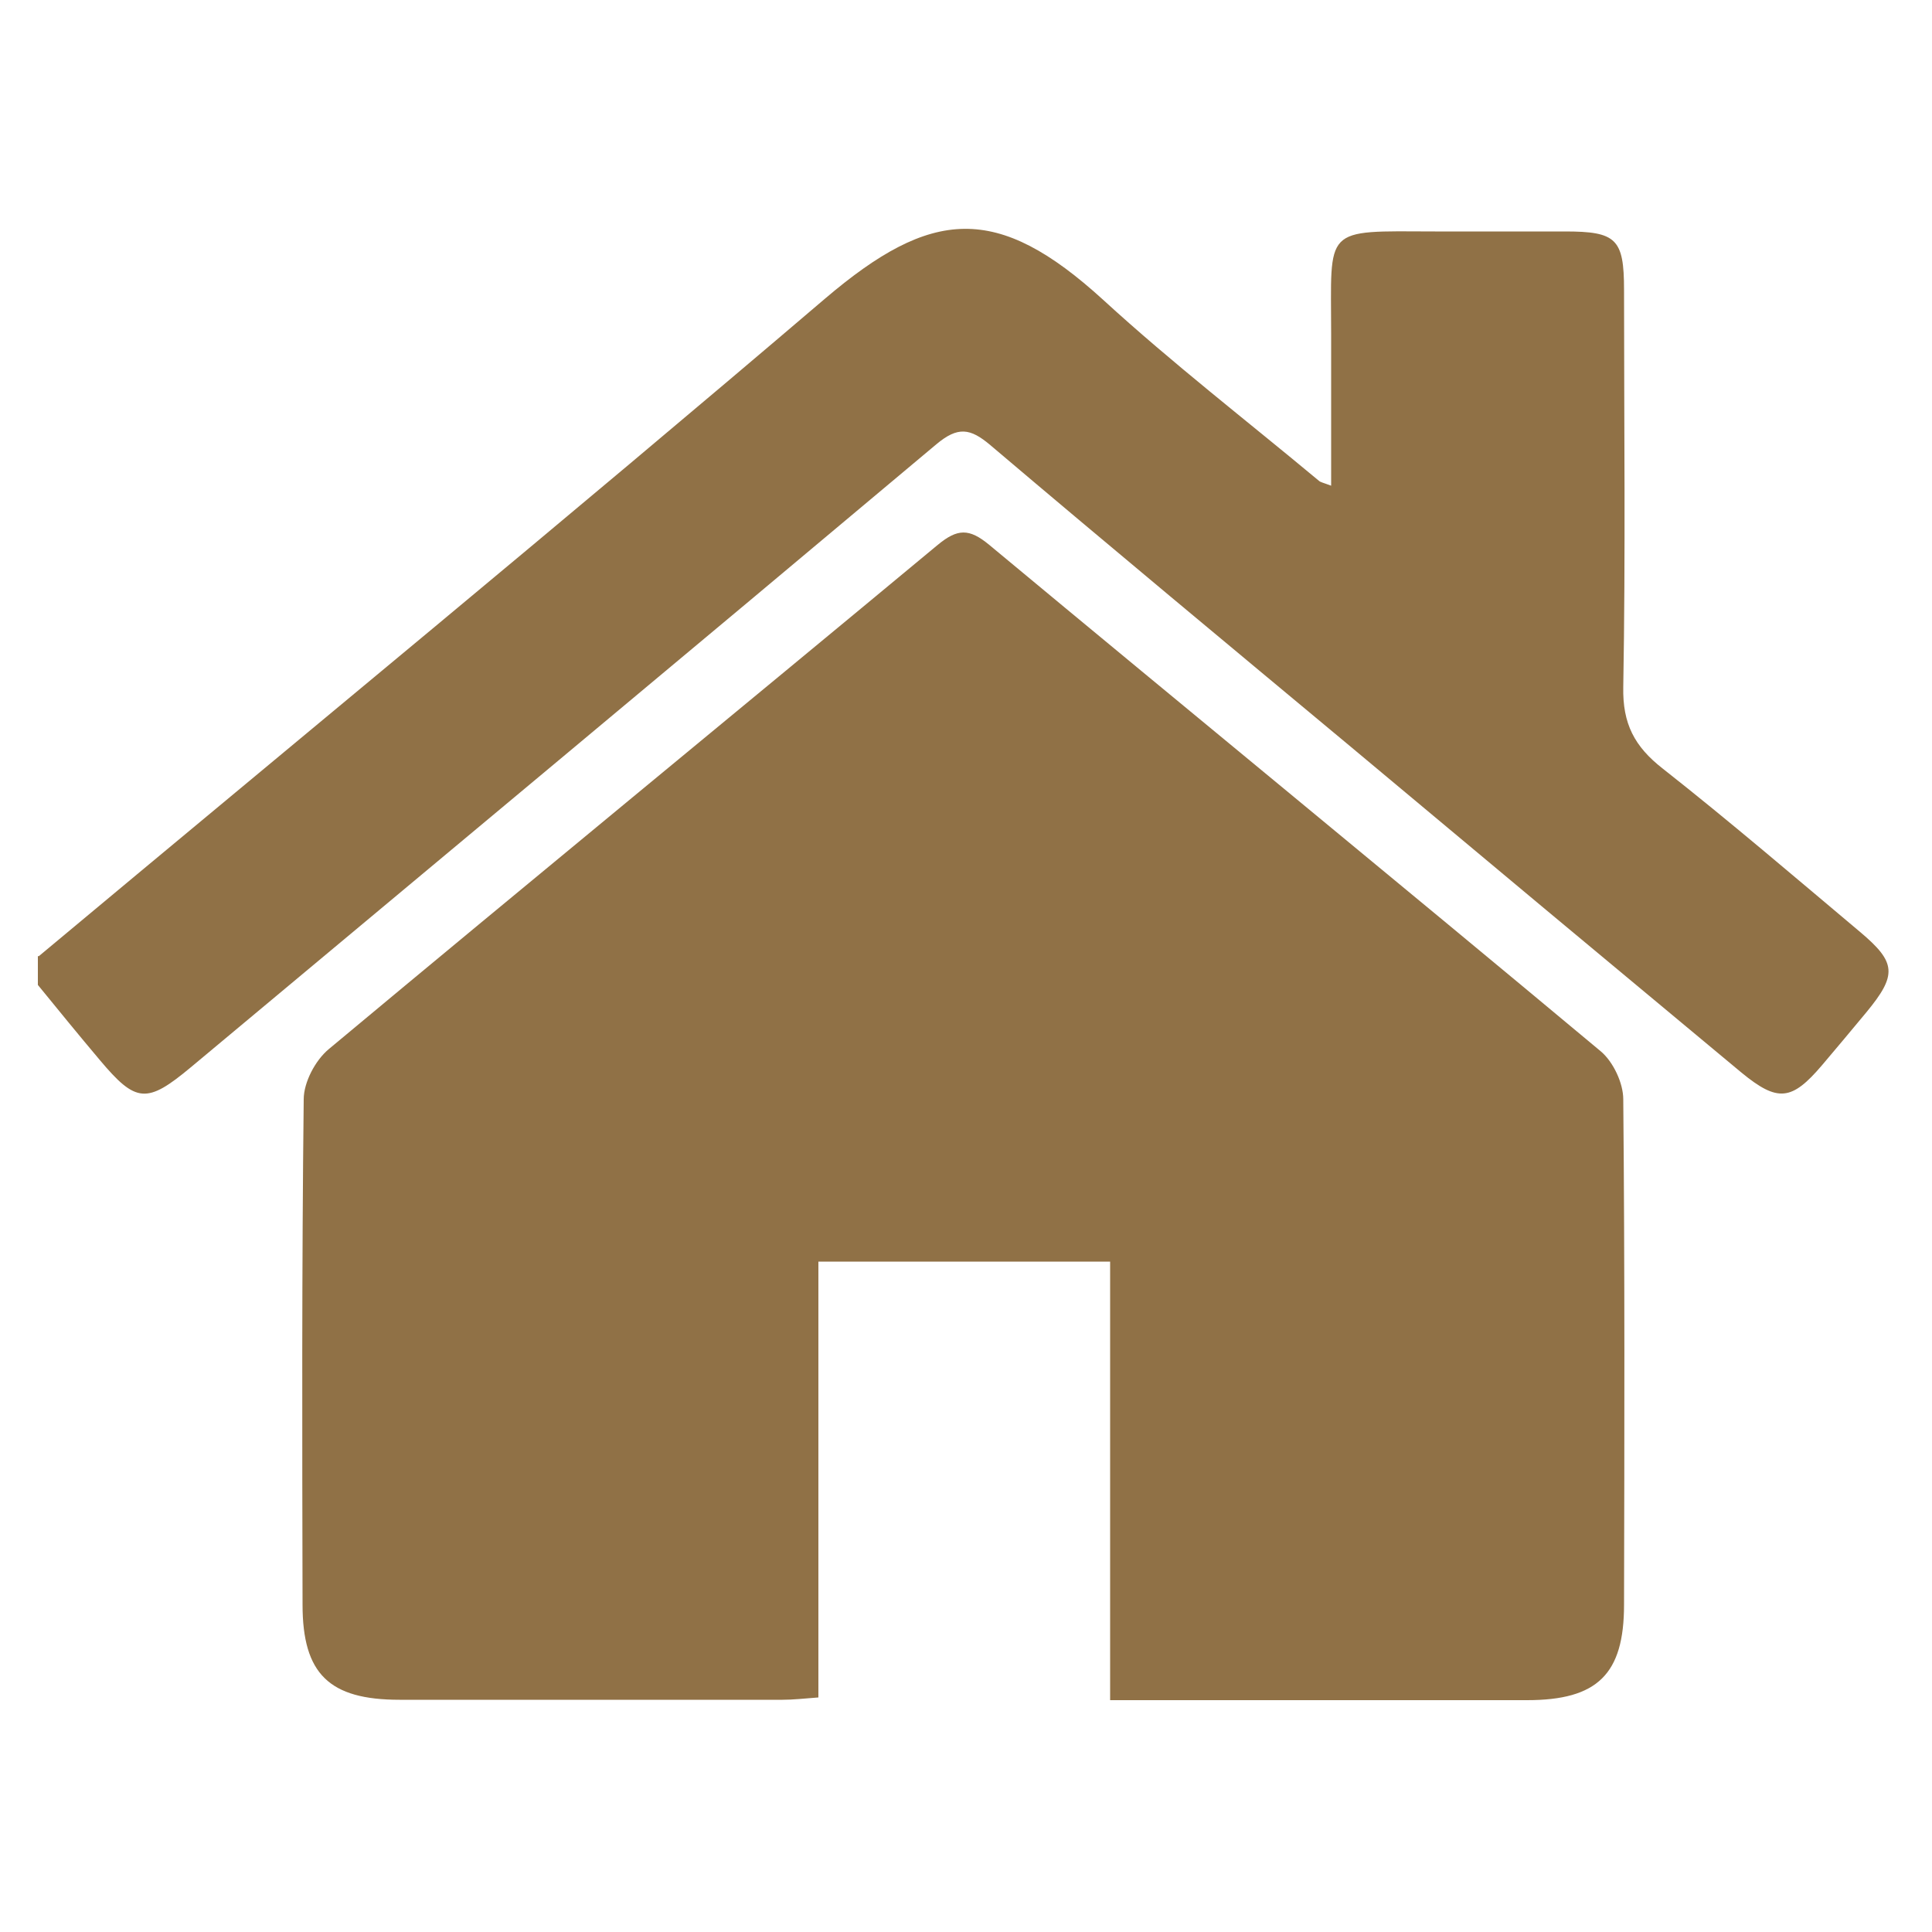
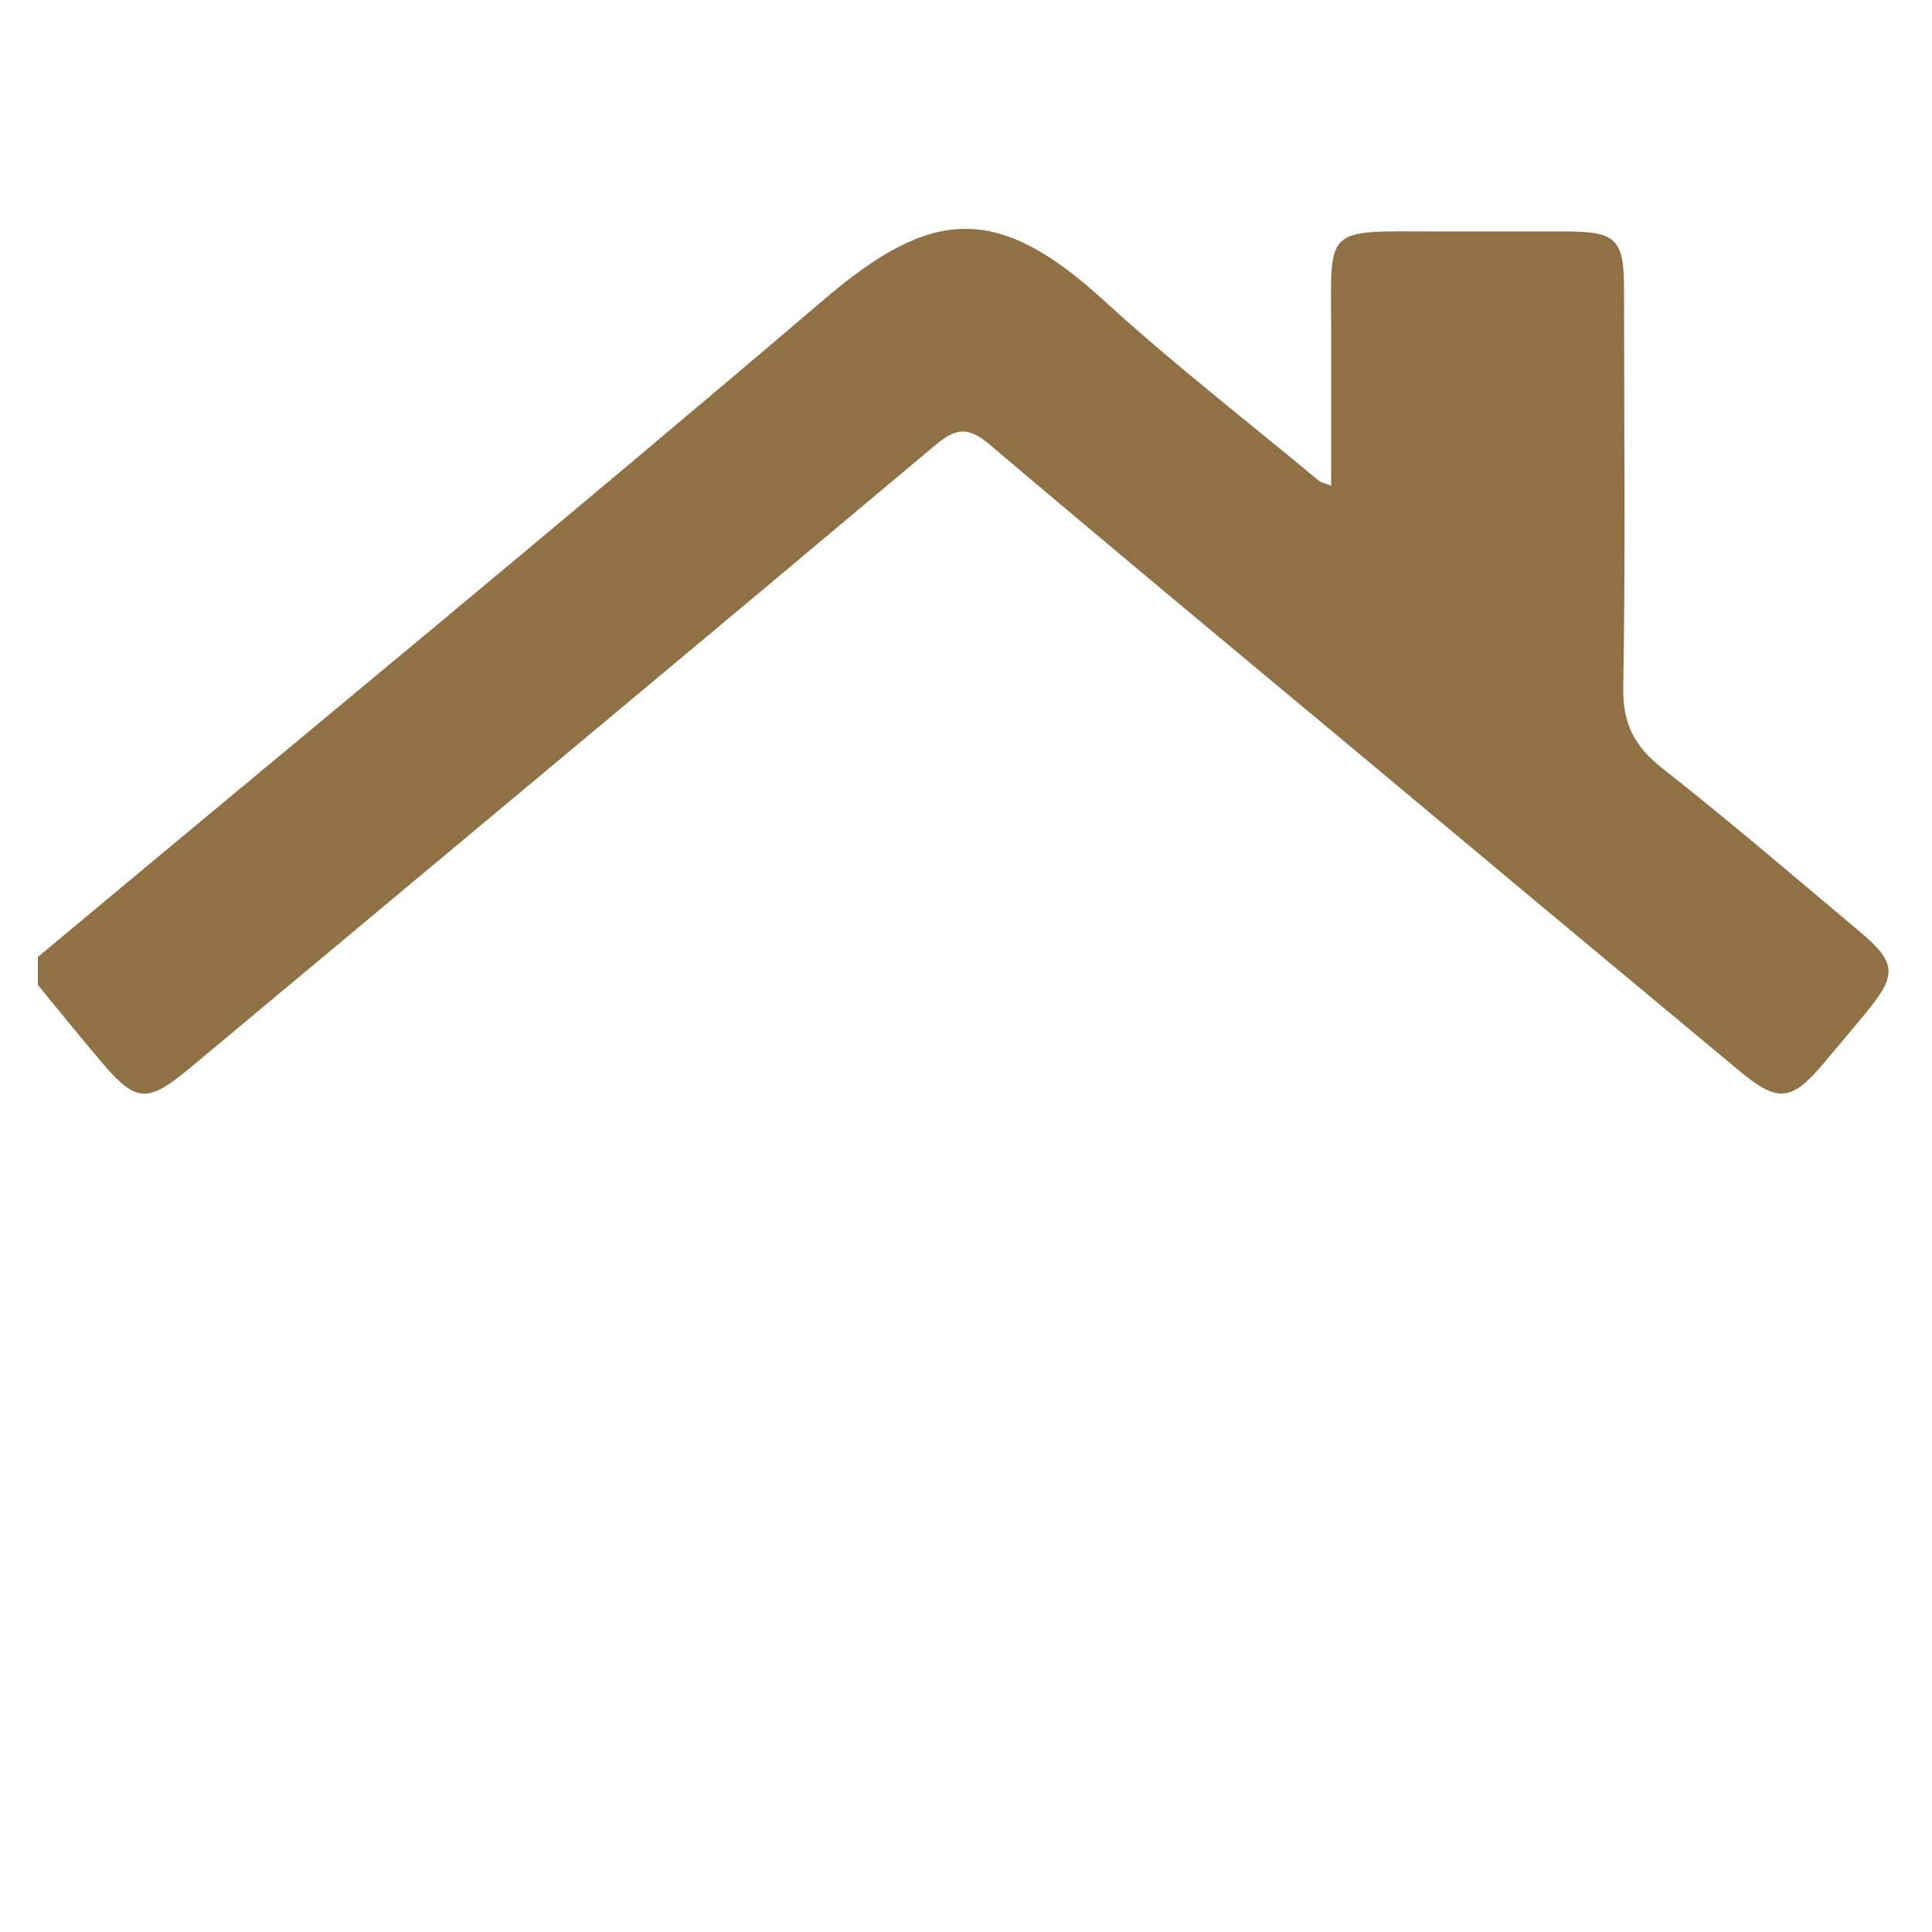
<svg xmlns="http://www.w3.org/2000/svg" id="Laag_1" data-name="Laag 1" version="1.1" viewBox="0 0 500 500">
  <defs>
    <style>
      .cls-1 {
        fill: #907146;
        stroke-width: 0px;
      }
    </style>
  </defs>
-   <path class="cls-1" d="M10,247.5c67.9-56.7,136.2-112.8,203.5-170.2,27.6-23.5,44.5-24.8,72,.3,17.9,16.4,37.2,31.3,55.8,46.8.4.4,1.1.5,3.2,1.3,0-13.4,0-26.3,0-39.1,0-28.1-2.4-26.8,26.9-26.7,11.2,0,22.4,0,33.6,0,13.3,0,15.3,1.9,15.3,15.1,0,34.3.4,68.5-.2,102.8-.2,9.5,2.9,15.4,10.2,21.1,17.4,13.7,34.2,28.1,51.1,42.3,9.4,7.9,9.6,11.1,1.6,20.8-3.8,4.6-7.6,9.1-11.4,13.6-7.9,9.3-11.5,9.7-20.9,2-33.8-28.1-67.5-56.2-101.2-84.4-31.1-25.9-62.3-51.8-93.2-78-5.2-4.4-8.4-4.9-14-.2-64.2,53.9-128.6,107.5-192.9,161.2-11.4,9.5-14.2,9.3-23.6-1.9-5.4-6.4-10.7-12.9-16-19.4,0-2.5,0-5,0-7.5Z" />
-   <path class="cls-1" d="M287.3,440v-113.5h-75.5v112.8c-3.9.3-6.6.6-9.3.6-33,0-66,0-99.1,0-18.2,0-25.1-6.7-25.1-24.6-.1-43.6-.2-87.2.3-130.8,0-4.4,3-10.1,6.5-13,52.4-43.7,105.1-86.9,157.6-130.5,5.1-4.2,8.1-4.3,13.3,0,52.7,43.8,105.7,87.2,158.3,131.1,3.2,2.7,5.8,8.2,5.8,12.4.4,43.6.3,87.2.2,130.8,0,18-6.9,24.7-25.1,24.7-35.5,0-71,0-108,0Z" />
+   <path class="cls-1" d="M10,247.5c67.9-56.7,136.2-112.8,203.5-170.2,27.6-23.5,44.5-24.8,72,.3,17.9,16.4,37.2,31.3,55.8,46.8.4.4,1.1.5,3.2,1.3,0-13.4,0-26.3,0-39.1,0-28.1-2.4-26.8,26.9-26.7,11.2,0,22.4,0,33.6,0,13.3,0,15.3,1.9,15.3,15.1,0,34.3.4,68.5-.2,102.8-.2,9.5,2.9,15.4,10.2,21.1,17.4,13.7,34.2,28.1,51.1,42.3,9.4,7.9,9.6,11.1,1.6,20.8-3.8,4.6-7.6,9.1-11.4,13.6-7.9,9.3-11.5,9.7-20.9,2-33.8-28.1-67.5-56.2-101.2-84.4-31.1-25.9-62.3-51.8-93.2-78-5.2-4.4-8.4-4.9-14-.2-64.2,53.9-128.6,107.5-192.9,161.2-11.4,9.5-14.2,9.3-23.6-1.9-5.4-6.4-10.7-12.9-16-19.4,0-2.5,0-5,0-7.5" />
</svg>